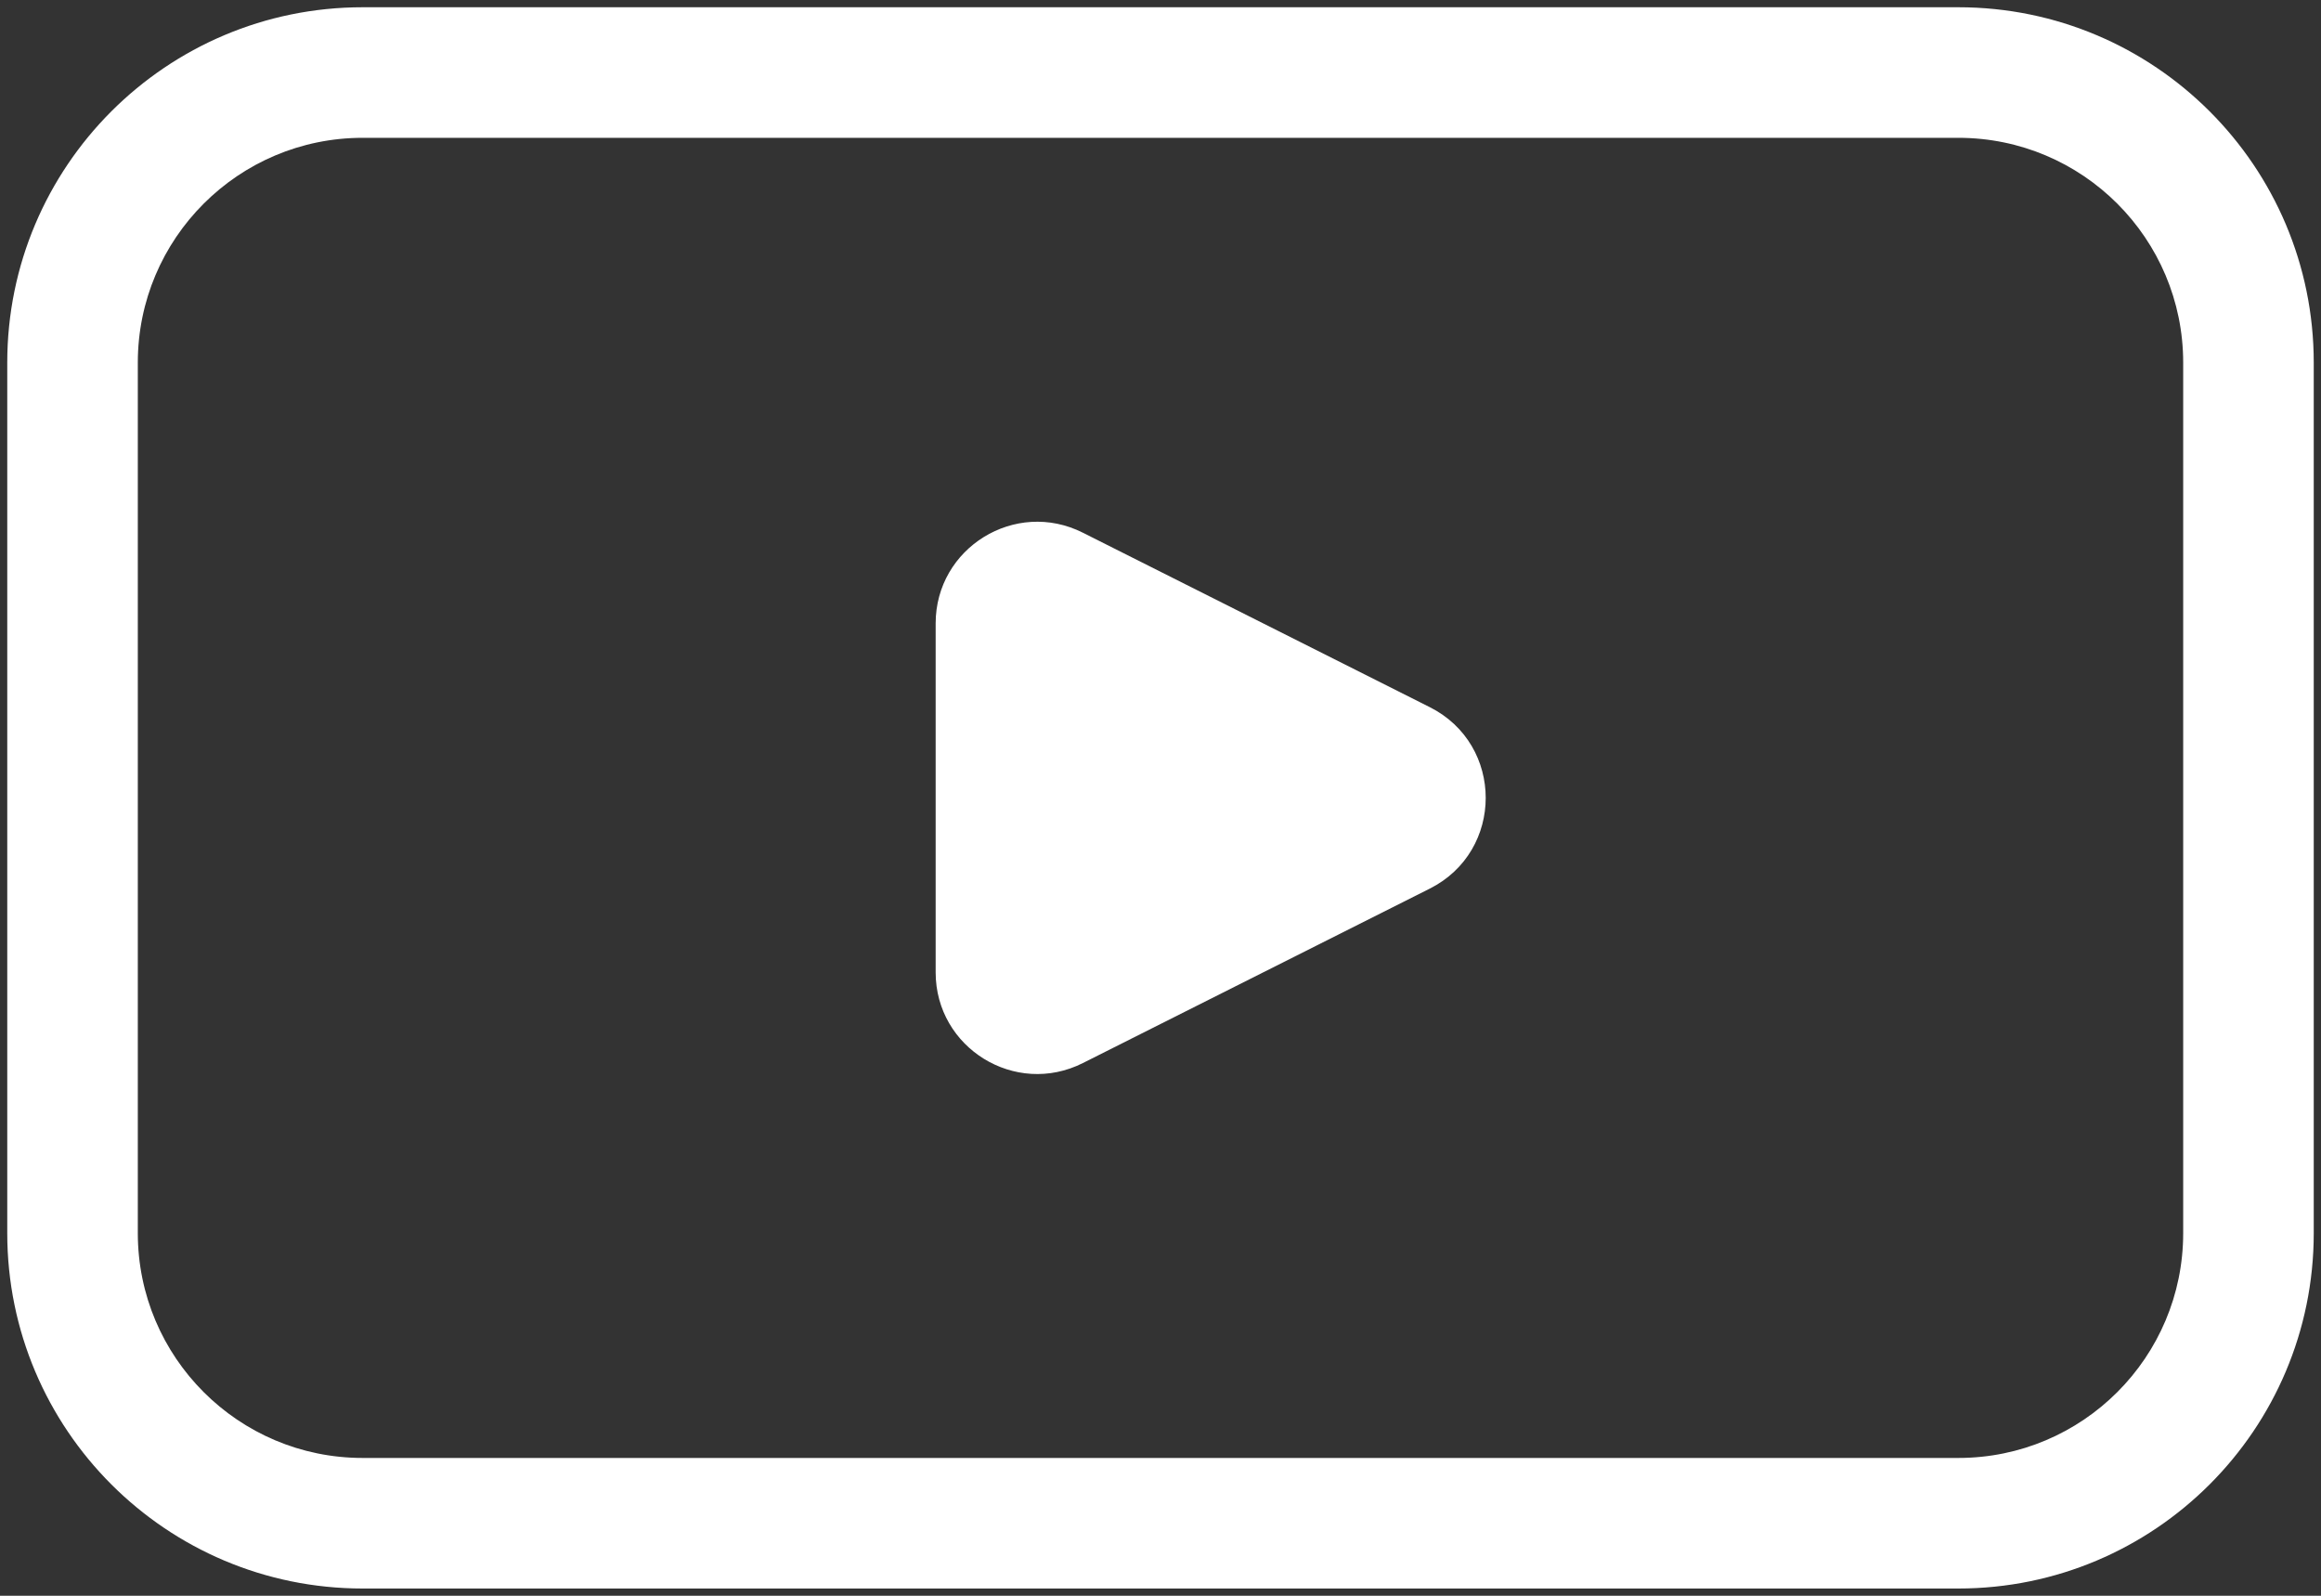
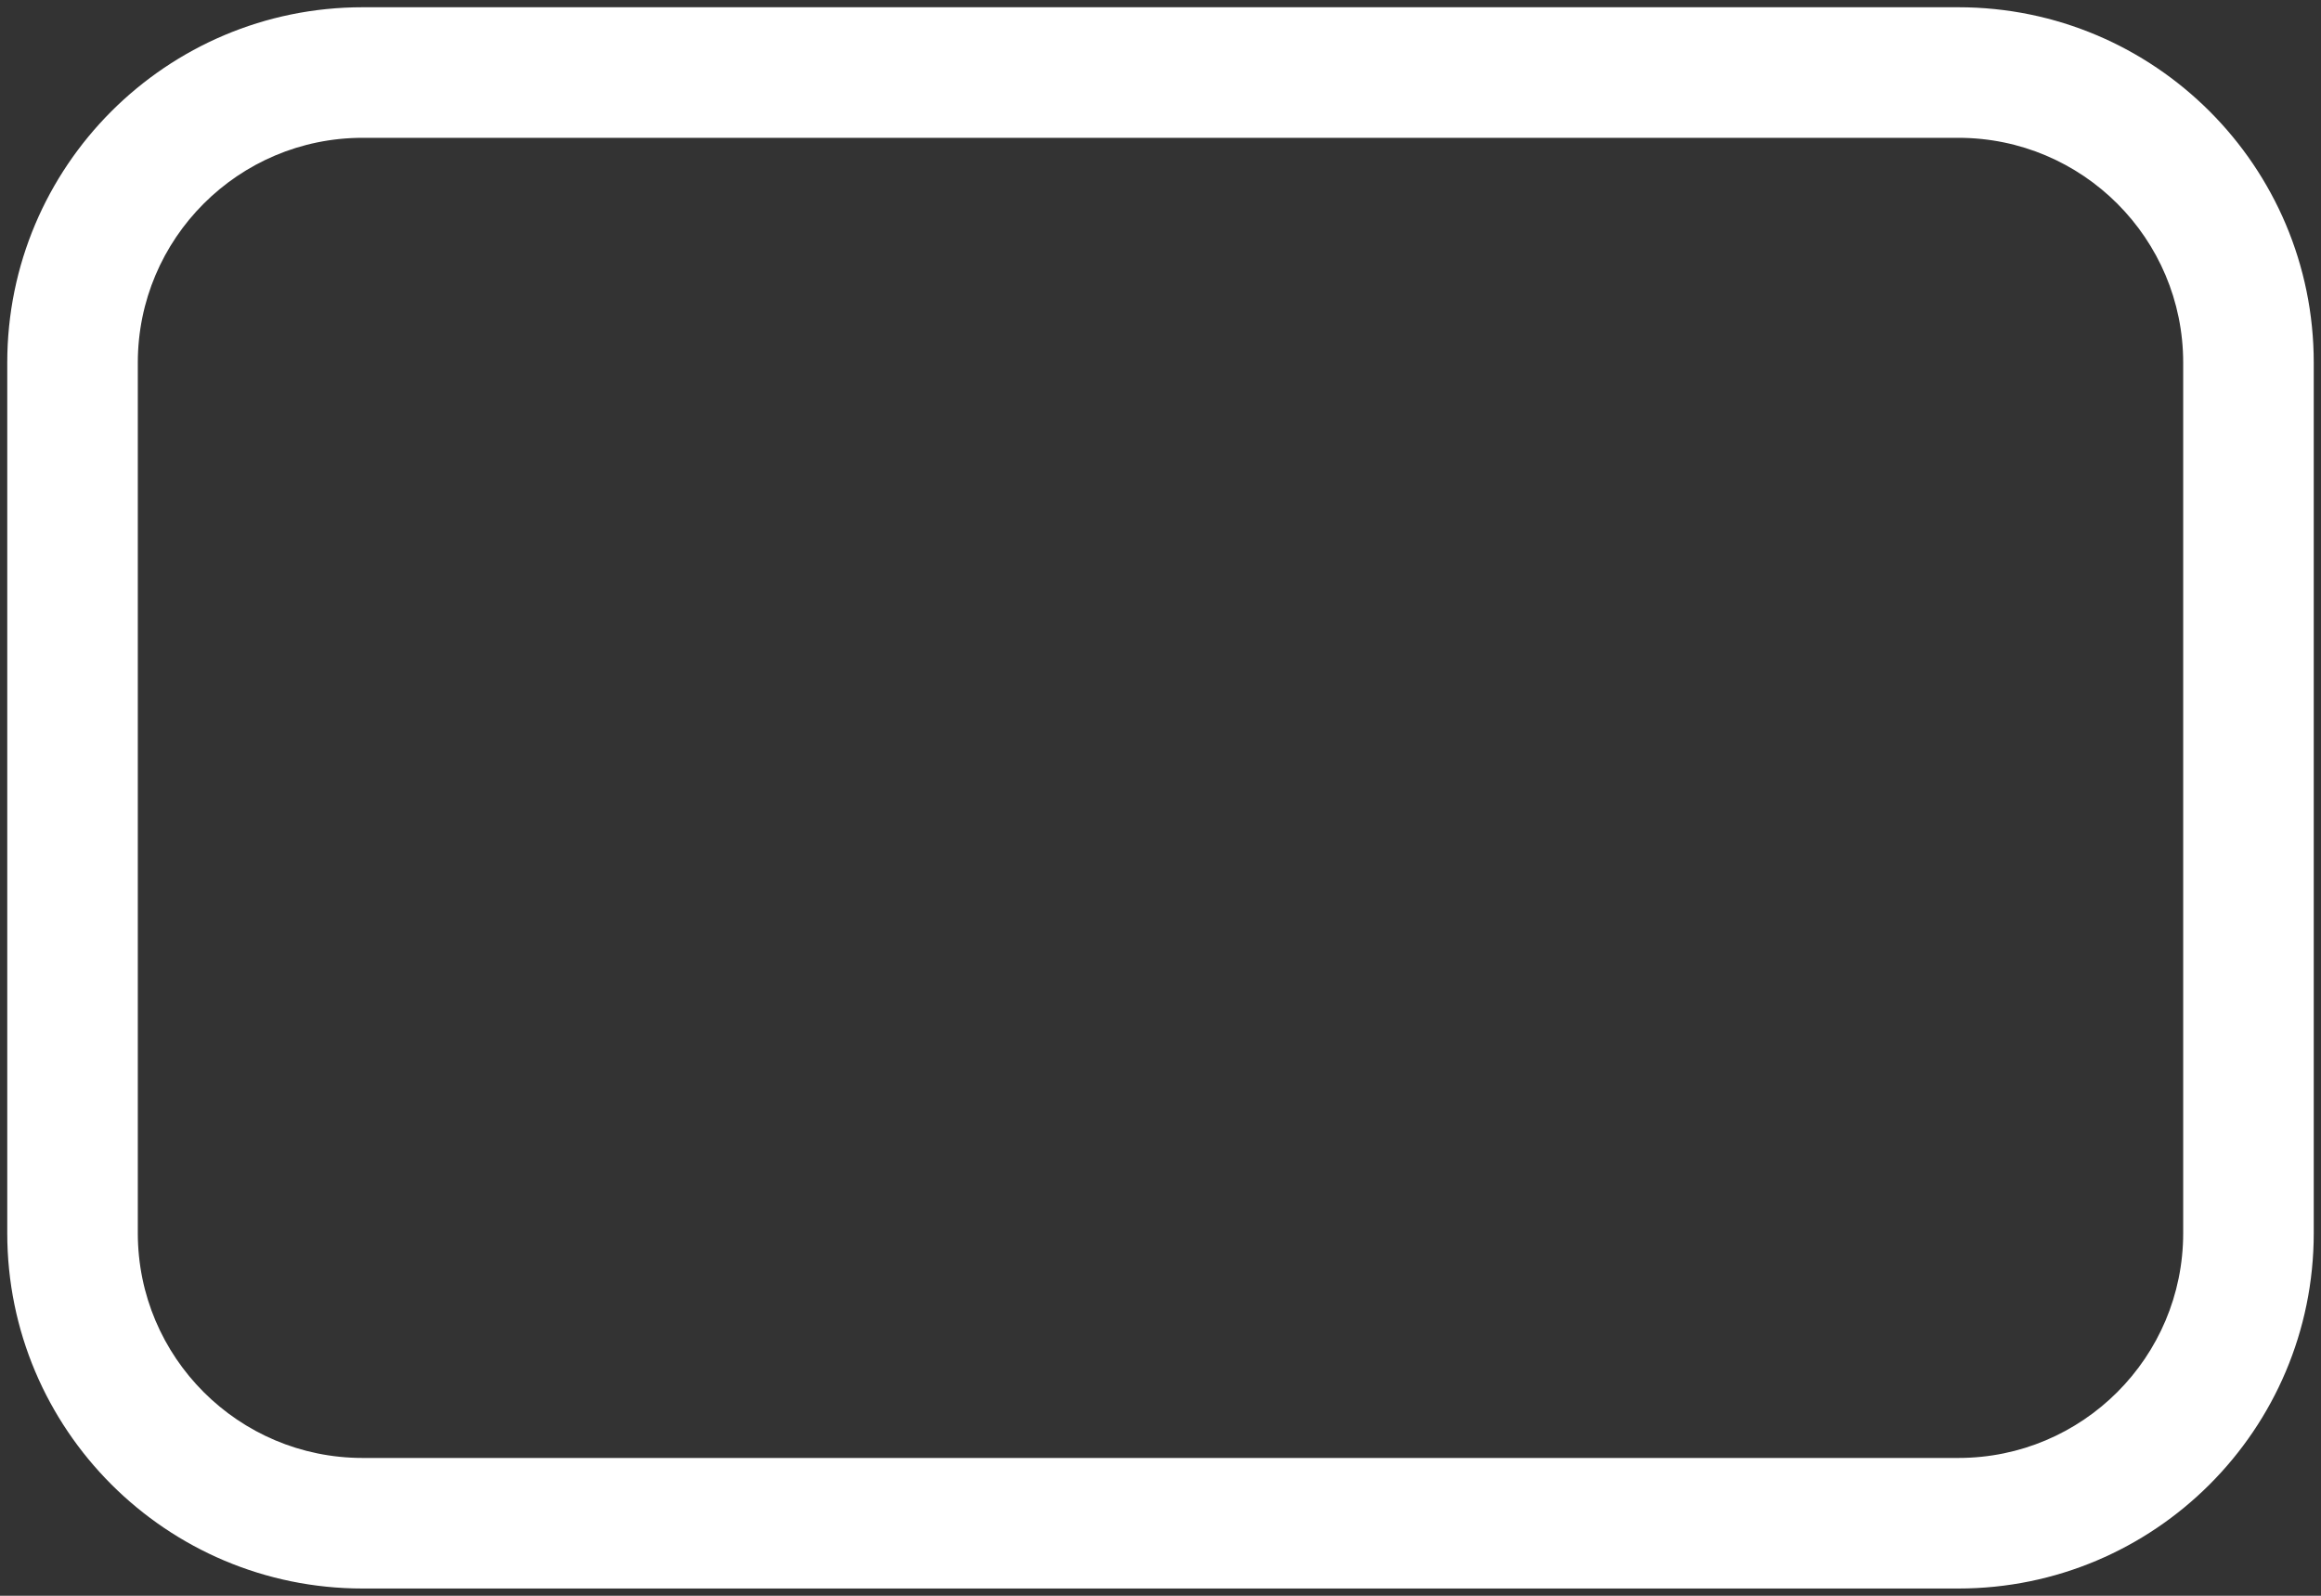
<svg xmlns="http://www.w3.org/2000/svg" width="160" height="110" viewBox="0 0 160 110" fill="none">
  <rect x="0" y="0" width="160" height="110" fill="#333333" stroke="none" />
-   <path d="M98.563 48.746C103.704 51.331 103.704 58.669 98.563 61.254L74.645 73.281C69.99 75.622 64.5 72.238 64.5 67.028L64.5 42.972C64.5 37.762 69.99 34.378 74.645 36.719L98.563 48.746Z" fill="white" />
  <path fill-rule="evenodd" clip-rule="evenodd" d="M0.5 25C0.5 11.469 11.469 0.5 25 0.5H135C148.531 0.5 159.5 11.469 159.5 25V85C159.5 98.531 148.531 109.5 135 109.5H25C11.469 109.5 0.5 98.531 0.5 85V25ZM25 9.5C16.44 9.5 9.5 16.44 9.5 25V85C9.5 93.56 16.44 100.5 25 100.5H135C143.56 100.5 150.5 93.56 150.5 85V25C150.5 16.44 143.56 9.5 135 9.5H25Z" fill="white" />
</svg>